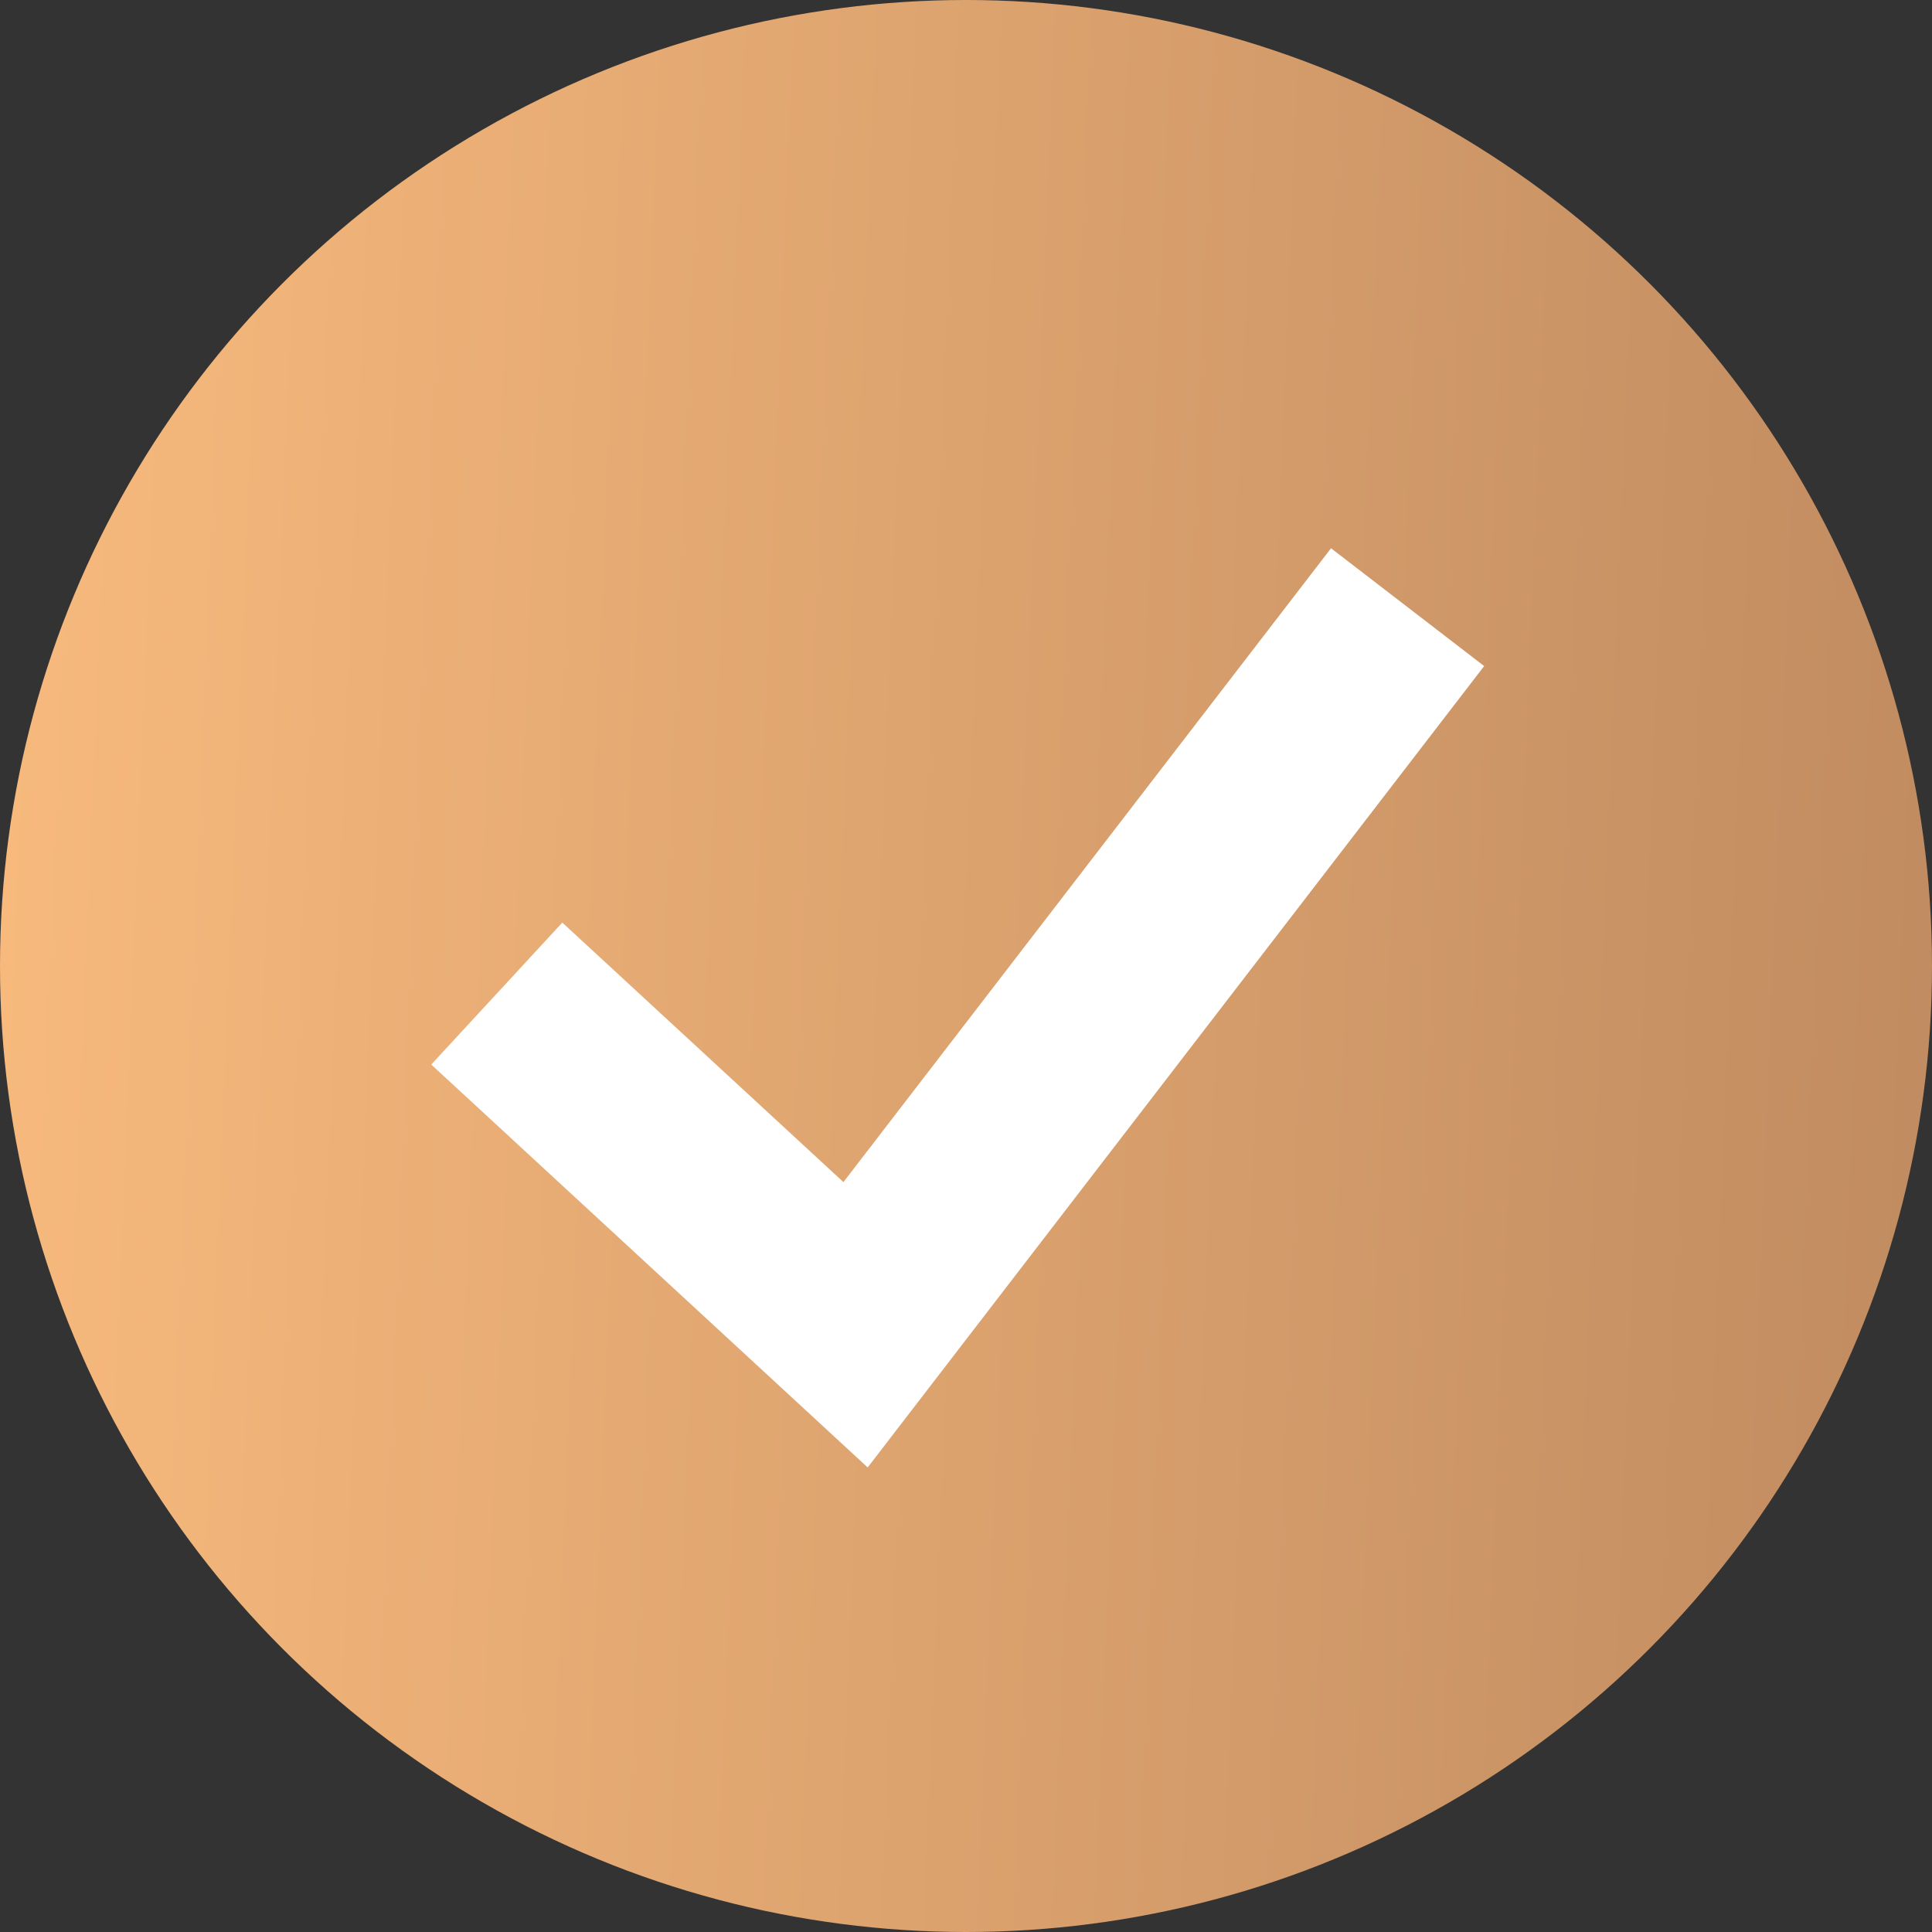
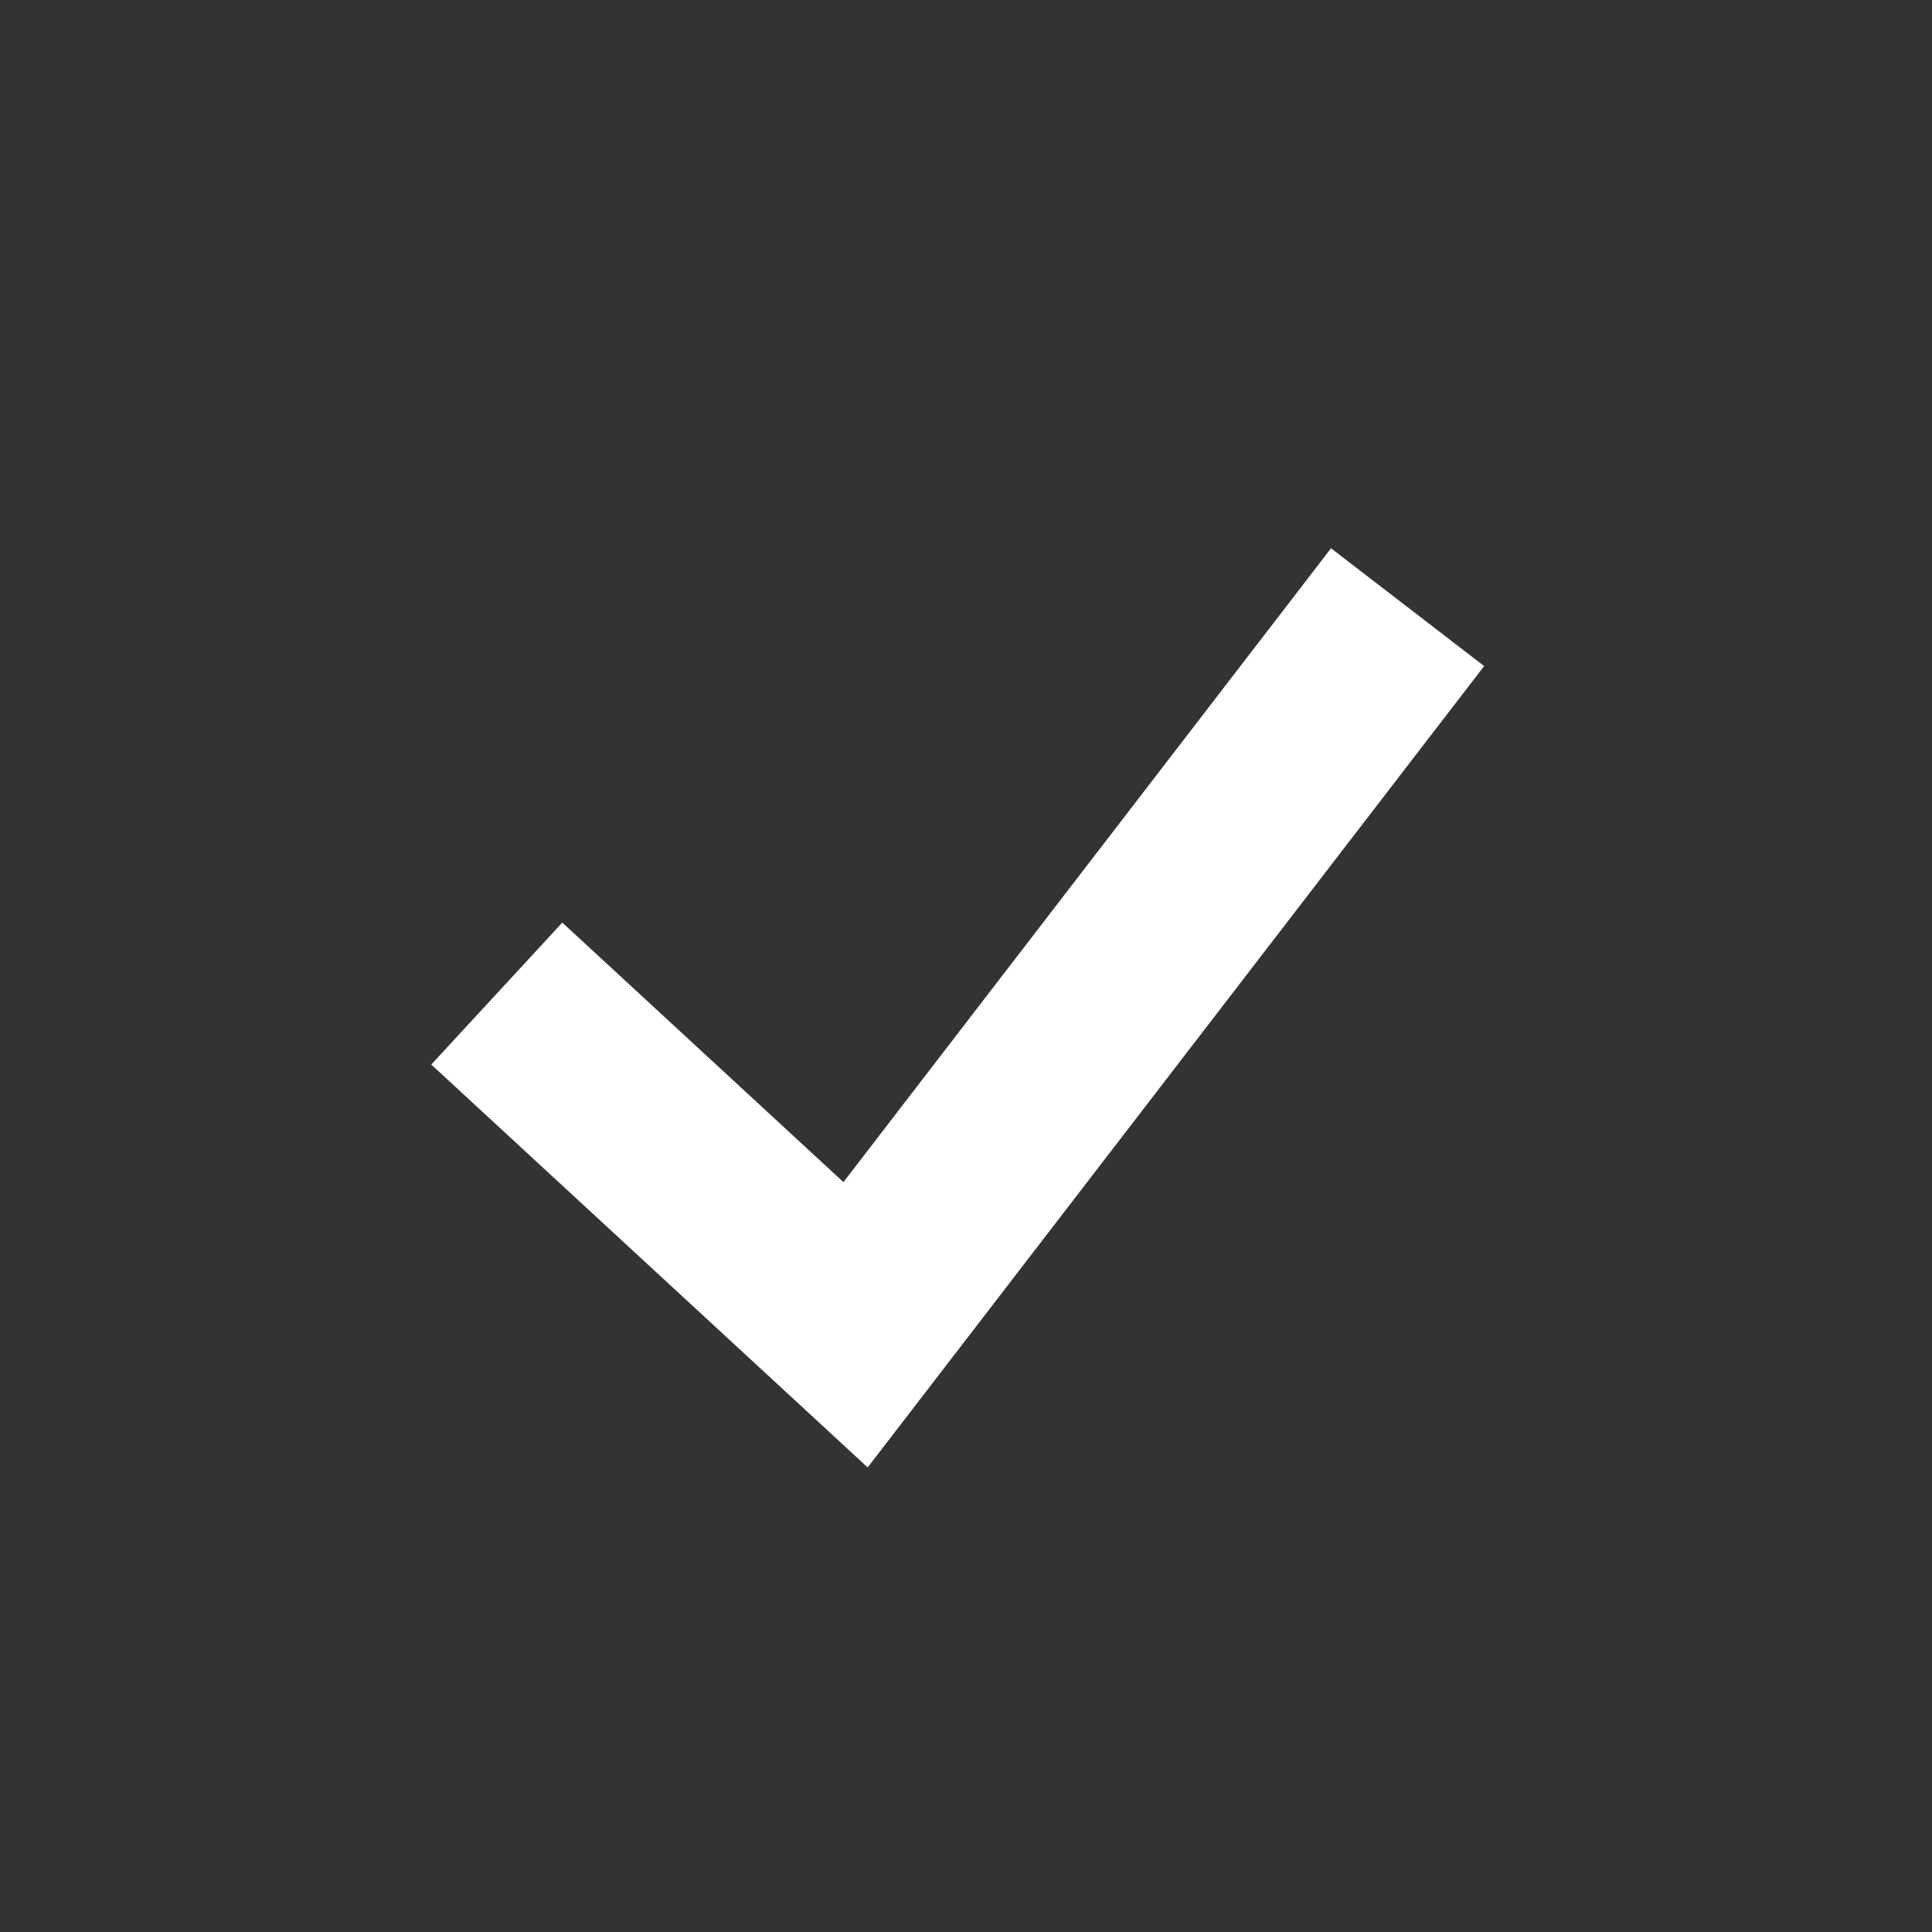
<svg xmlns="http://www.w3.org/2000/svg" width="30" height="30" viewBox="0 0 30 30" fill="none">
  <rect x="0" y="0" width="30" height="30" fill="#333333" stroke="none" />
-   <circle cx="15" cy="15" r="15" fill="url(#paint0_linear_695_168)" />
  <path d="M7.714 15.428L13.285 20.571L21.857 9.428" stroke="white" stroke-width="3" />
  <defs>
    <linearGradient id="paint0_linear_695_168" x1="0" y1="0" x2="31.061" y2="1.265" gradientUnits="userSpaceOnUse">
      <stop stop-color="#F8BA7D" />
      <stop offset="1" stop-color="#C08B60" />
    </linearGradient>
  </defs>
</svg>